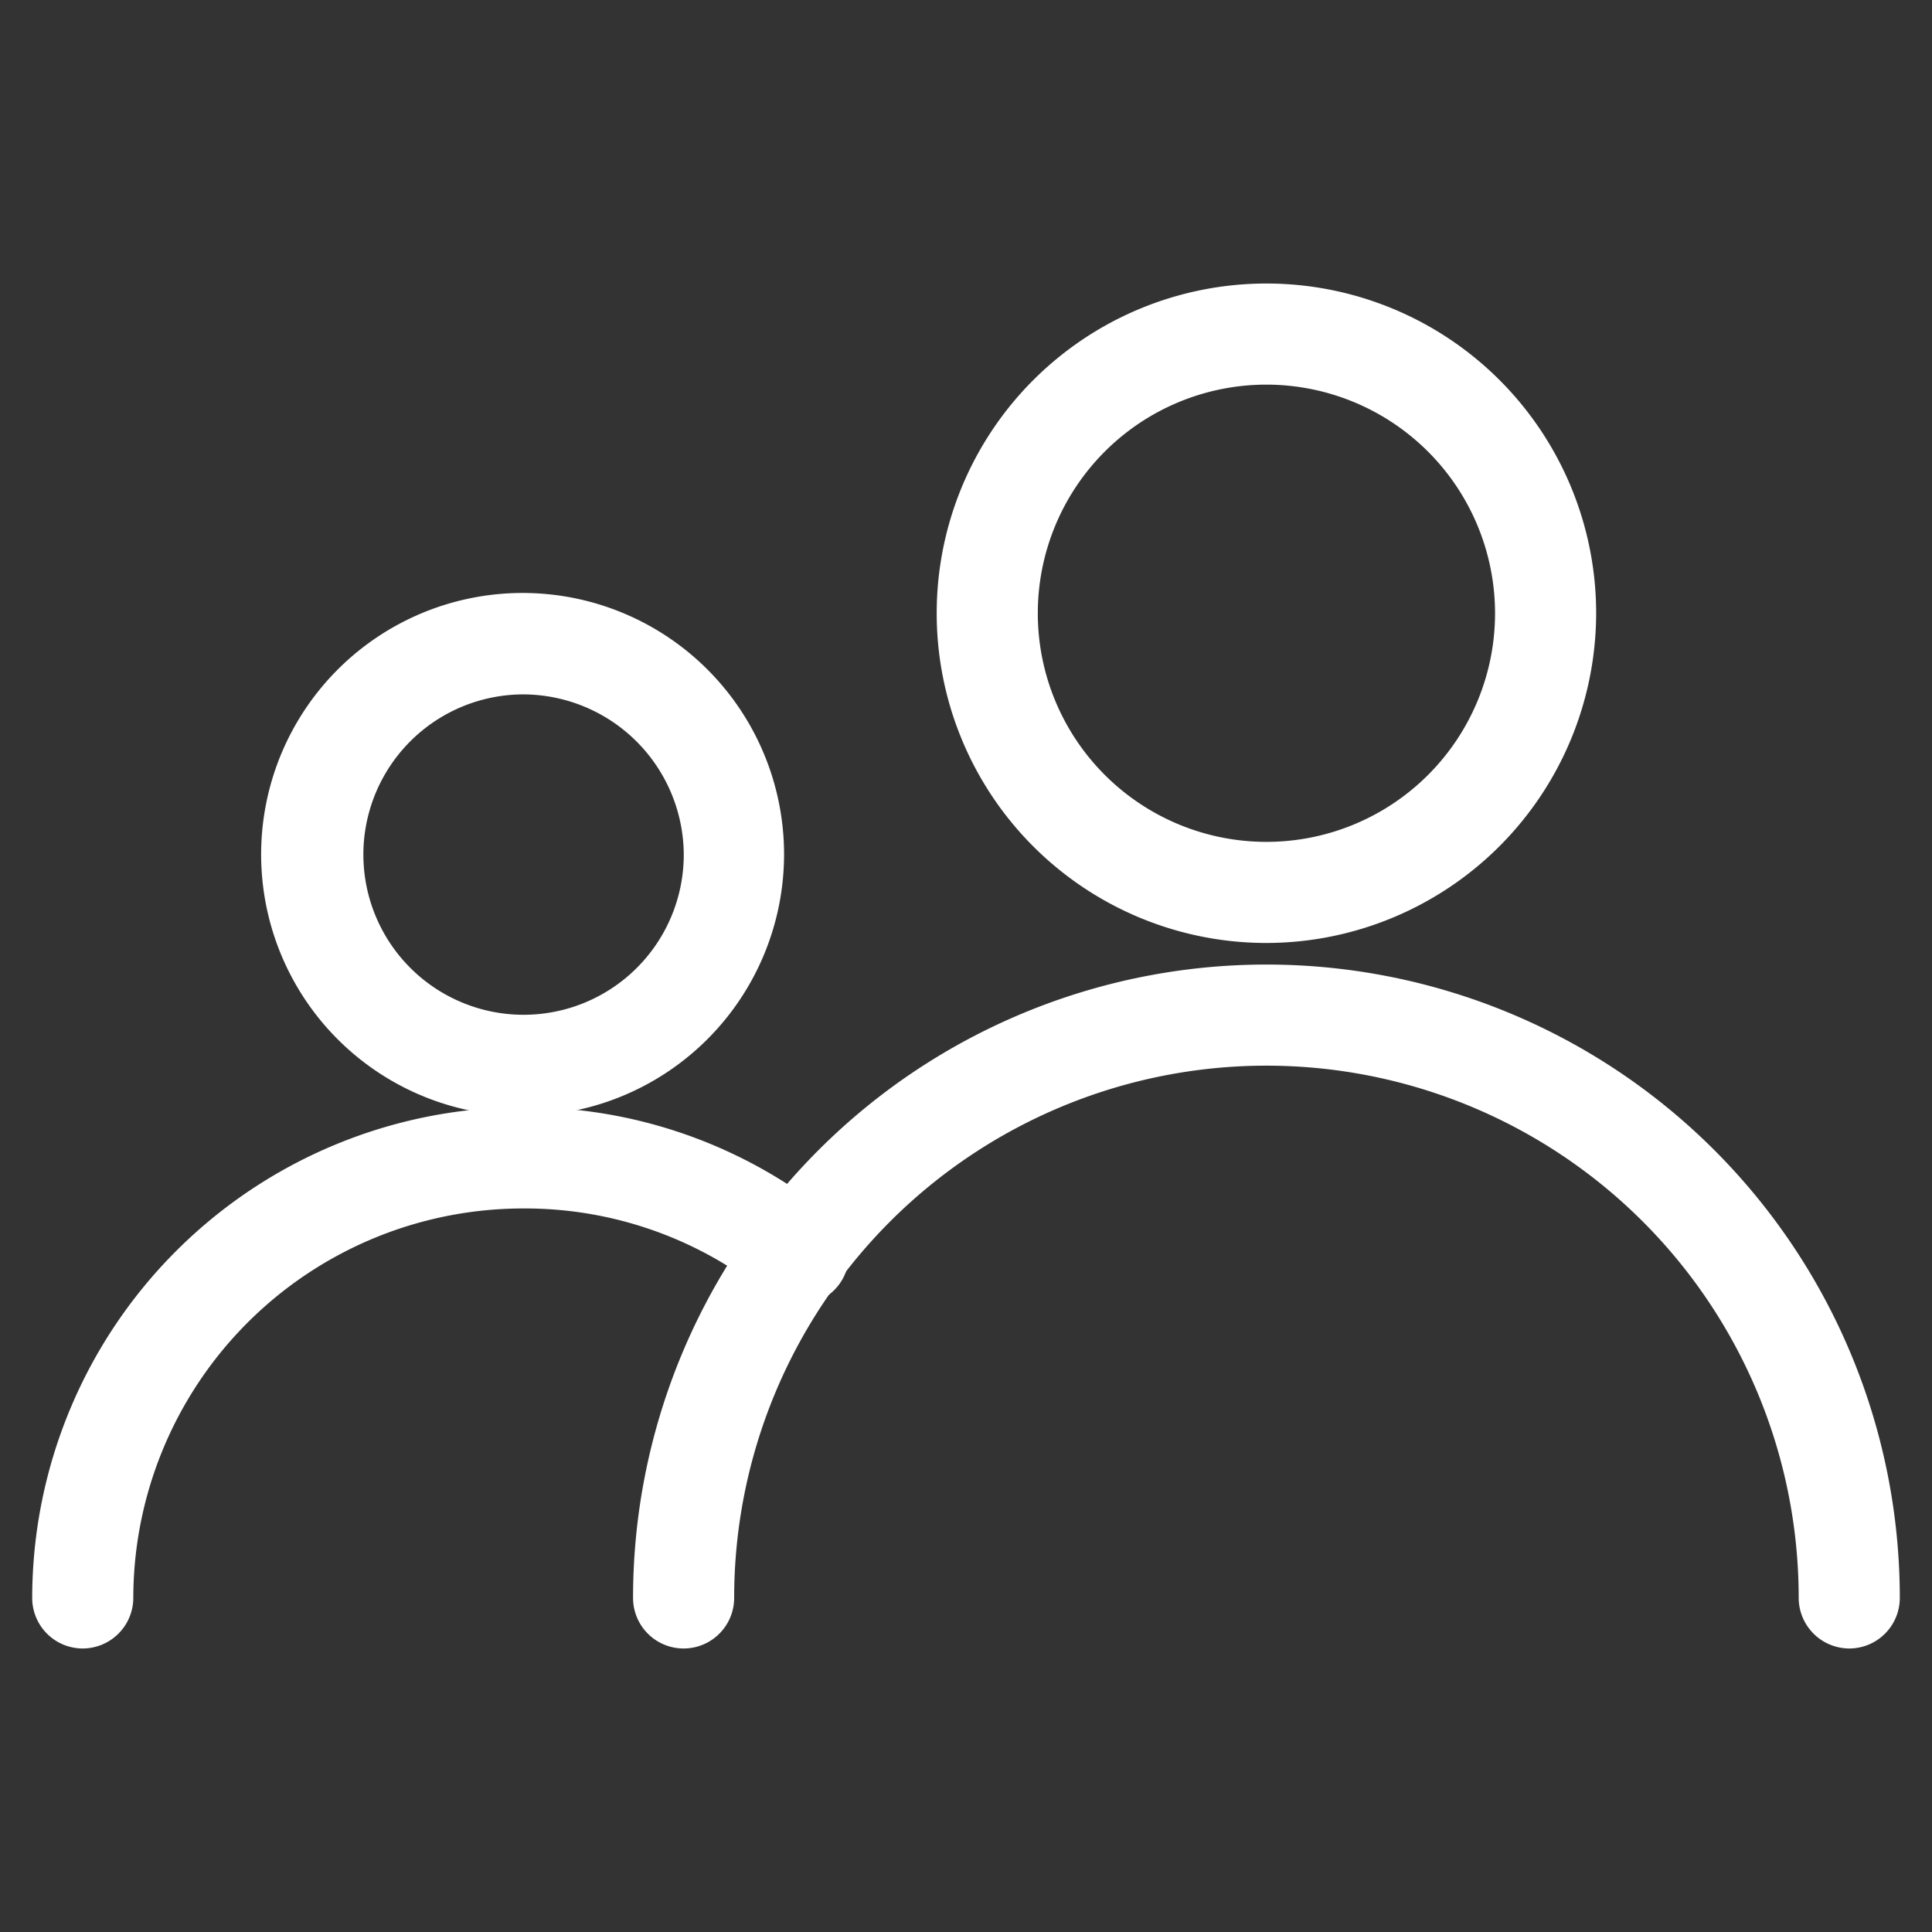
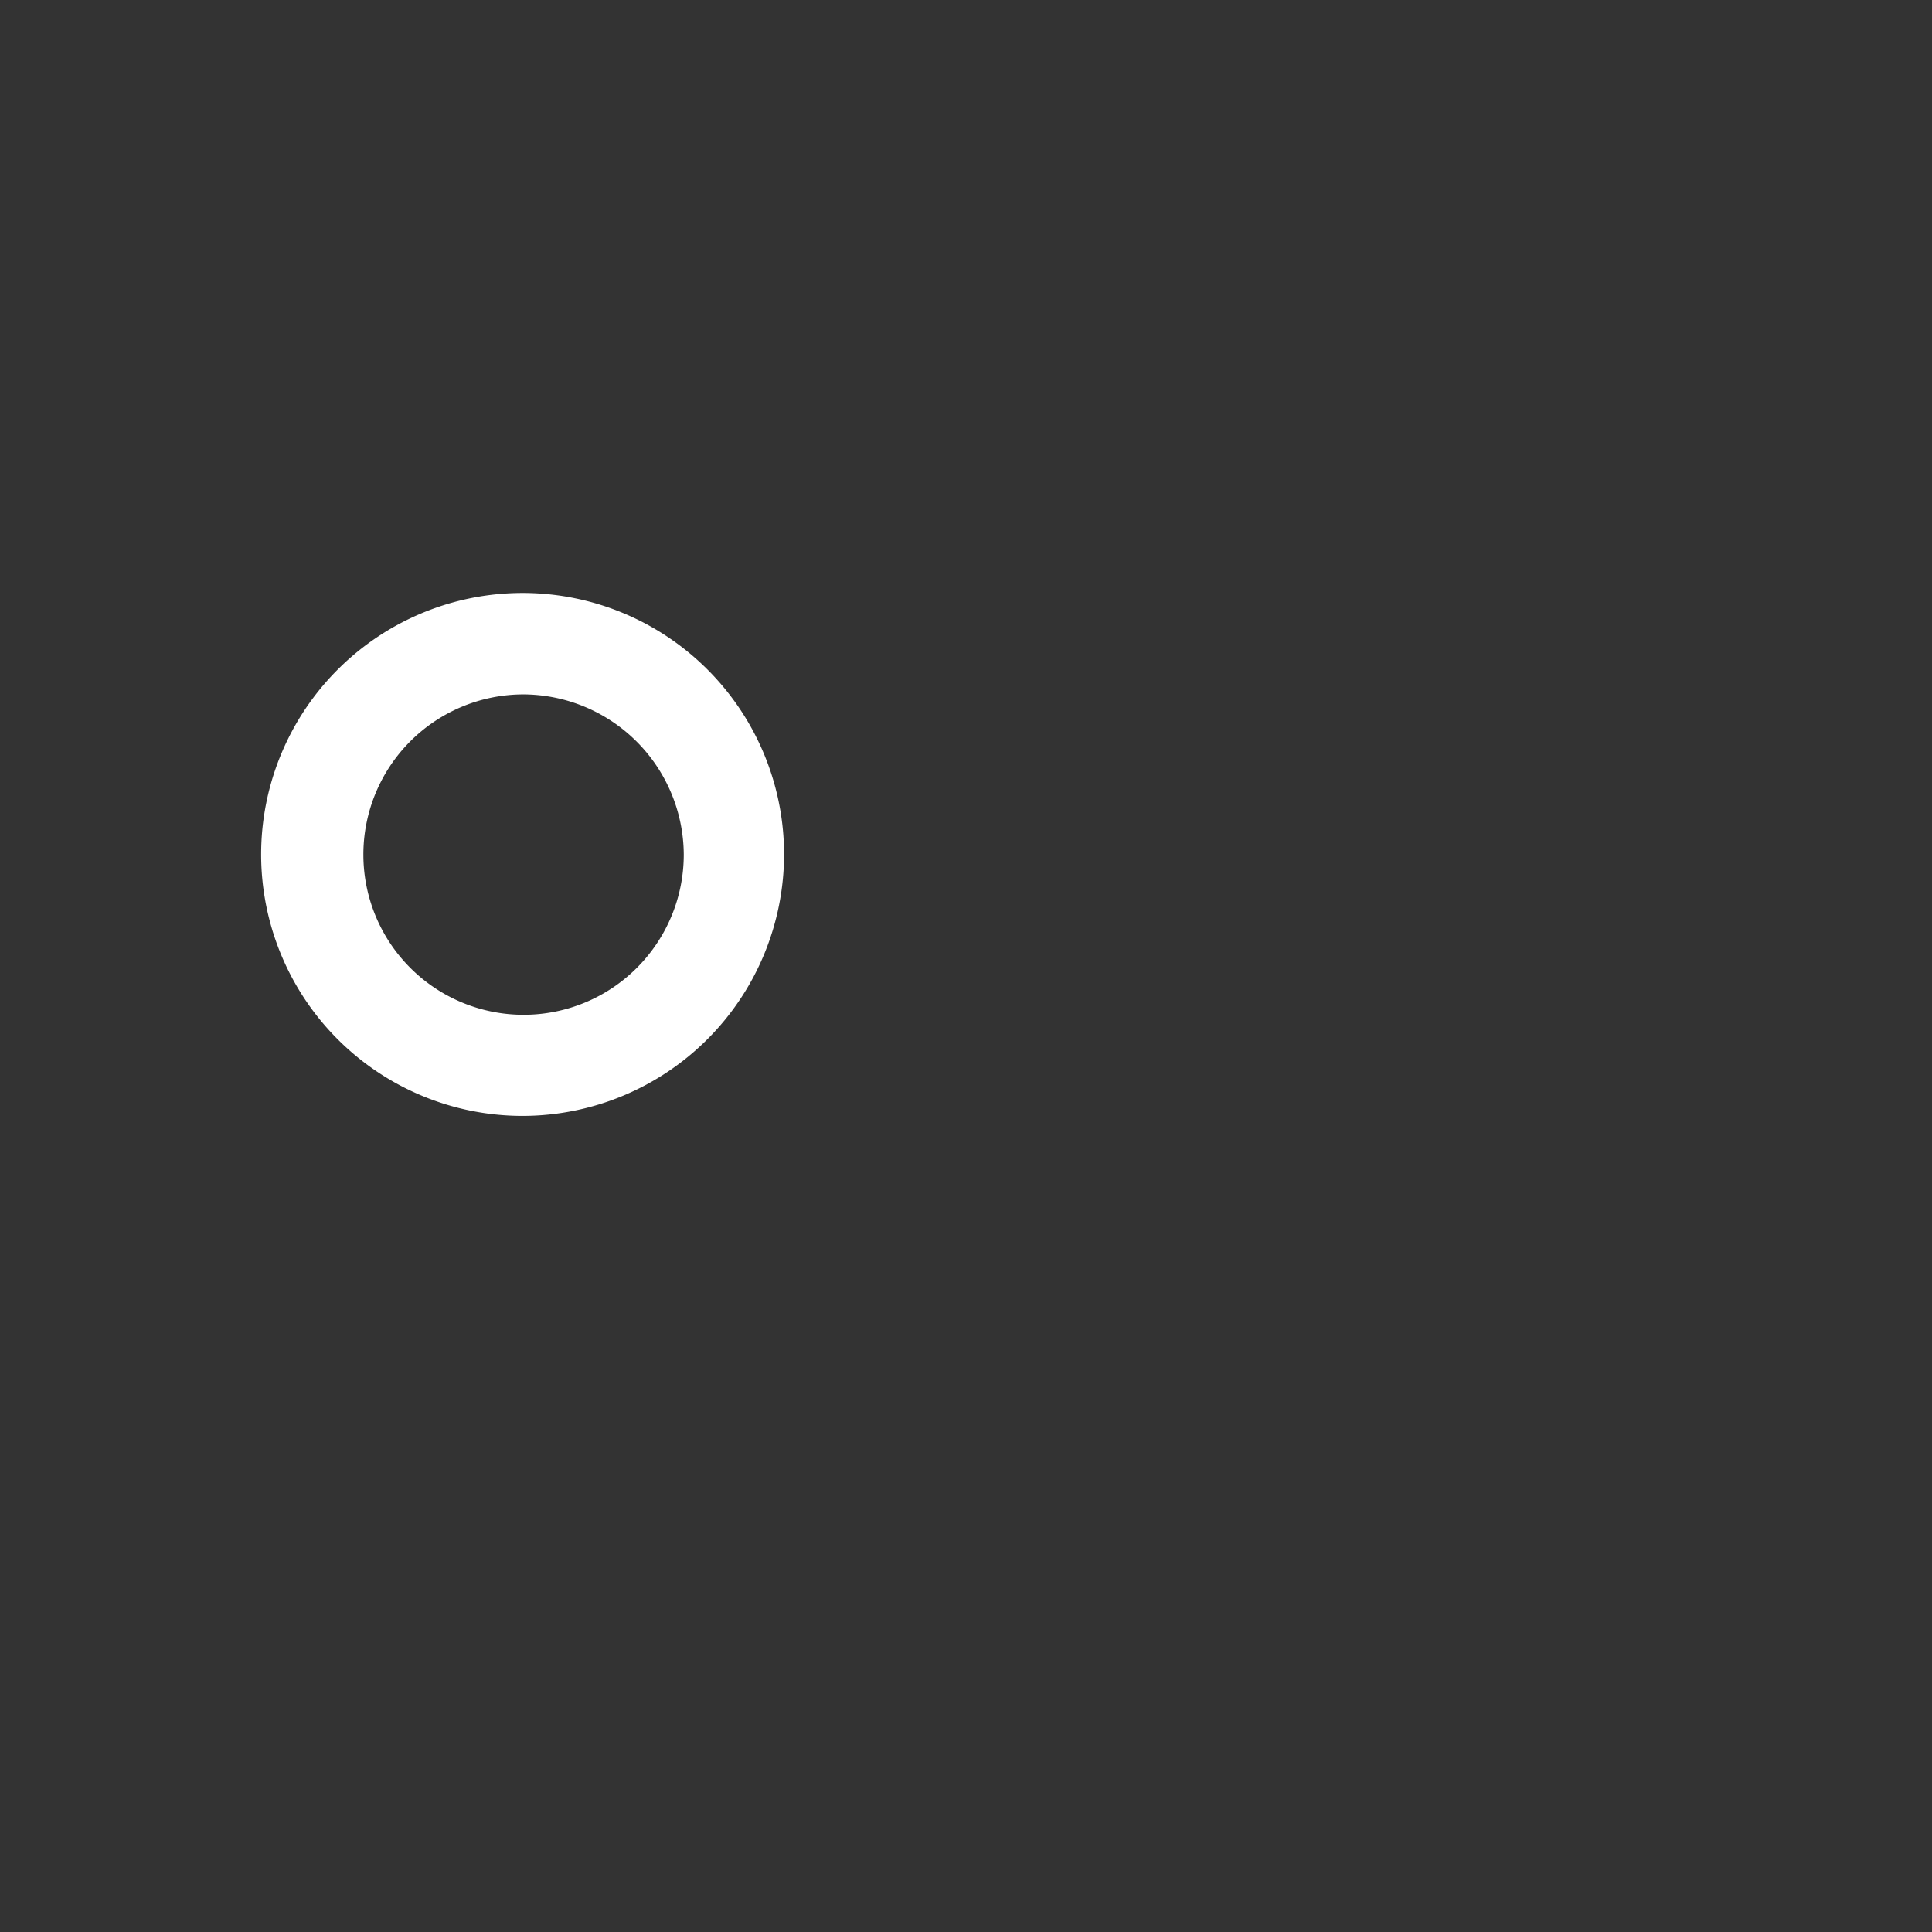
<svg xmlns="http://www.w3.org/2000/svg" id="圖層_1" data-name="圖層 1" viewBox="0 0 120 120">
  <rect x="0" y="0" width="120" height="120" fill="#333333" stroke="none" />
  <defs>
    <style>.cls-1{fill:#fff;}</style>
  </defs>
-   <path class="cls-1" d="M78.66,58.57A20.48,20.48,0,1,1,99.14,38.09,20.51,20.51,0,0,1,78.66,58.57Zm0-34.68a14.2,14.2,0,1,0,14.2,14.2A14.21,14.21,0,0,0,78.66,23.89Z" />
-   <path class="cls-1" d="M114.86,102.39a3.15,3.15,0,0,1-3.14-3.14,33.06,33.06,0,0,0-66.12,0,3.14,3.14,0,0,1-6.28,0,39.34,39.34,0,0,1,78.68,0A3.14,3.14,0,0,1,114.86,102.39Z" />
  <path class="cls-1" d="M32.47,69.31A16.24,16.24,0,1,1,48.7,53.07,16.26,16.26,0,0,1,32.47,69.31Zm0-26.18a9.95,9.95,0,1,0,10,9.94A10,10,0,0,0,32.47,43.13Z" />
-   <path class="cls-1" d="M5.14,102.39A3.14,3.14,0,0,1,2,99.25,30.51,30.51,0,0,1,32.47,68.77a30.13,30.13,0,0,1,19,6.62,3.14,3.14,0,1,1-3.91,4.91,23.91,23.91,0,0,0-15-5.24A24.22,24.22,0,0,0,8.28,99.25,3.15,3.15,0,0,1,5.14,102.39Z" />
</svg>